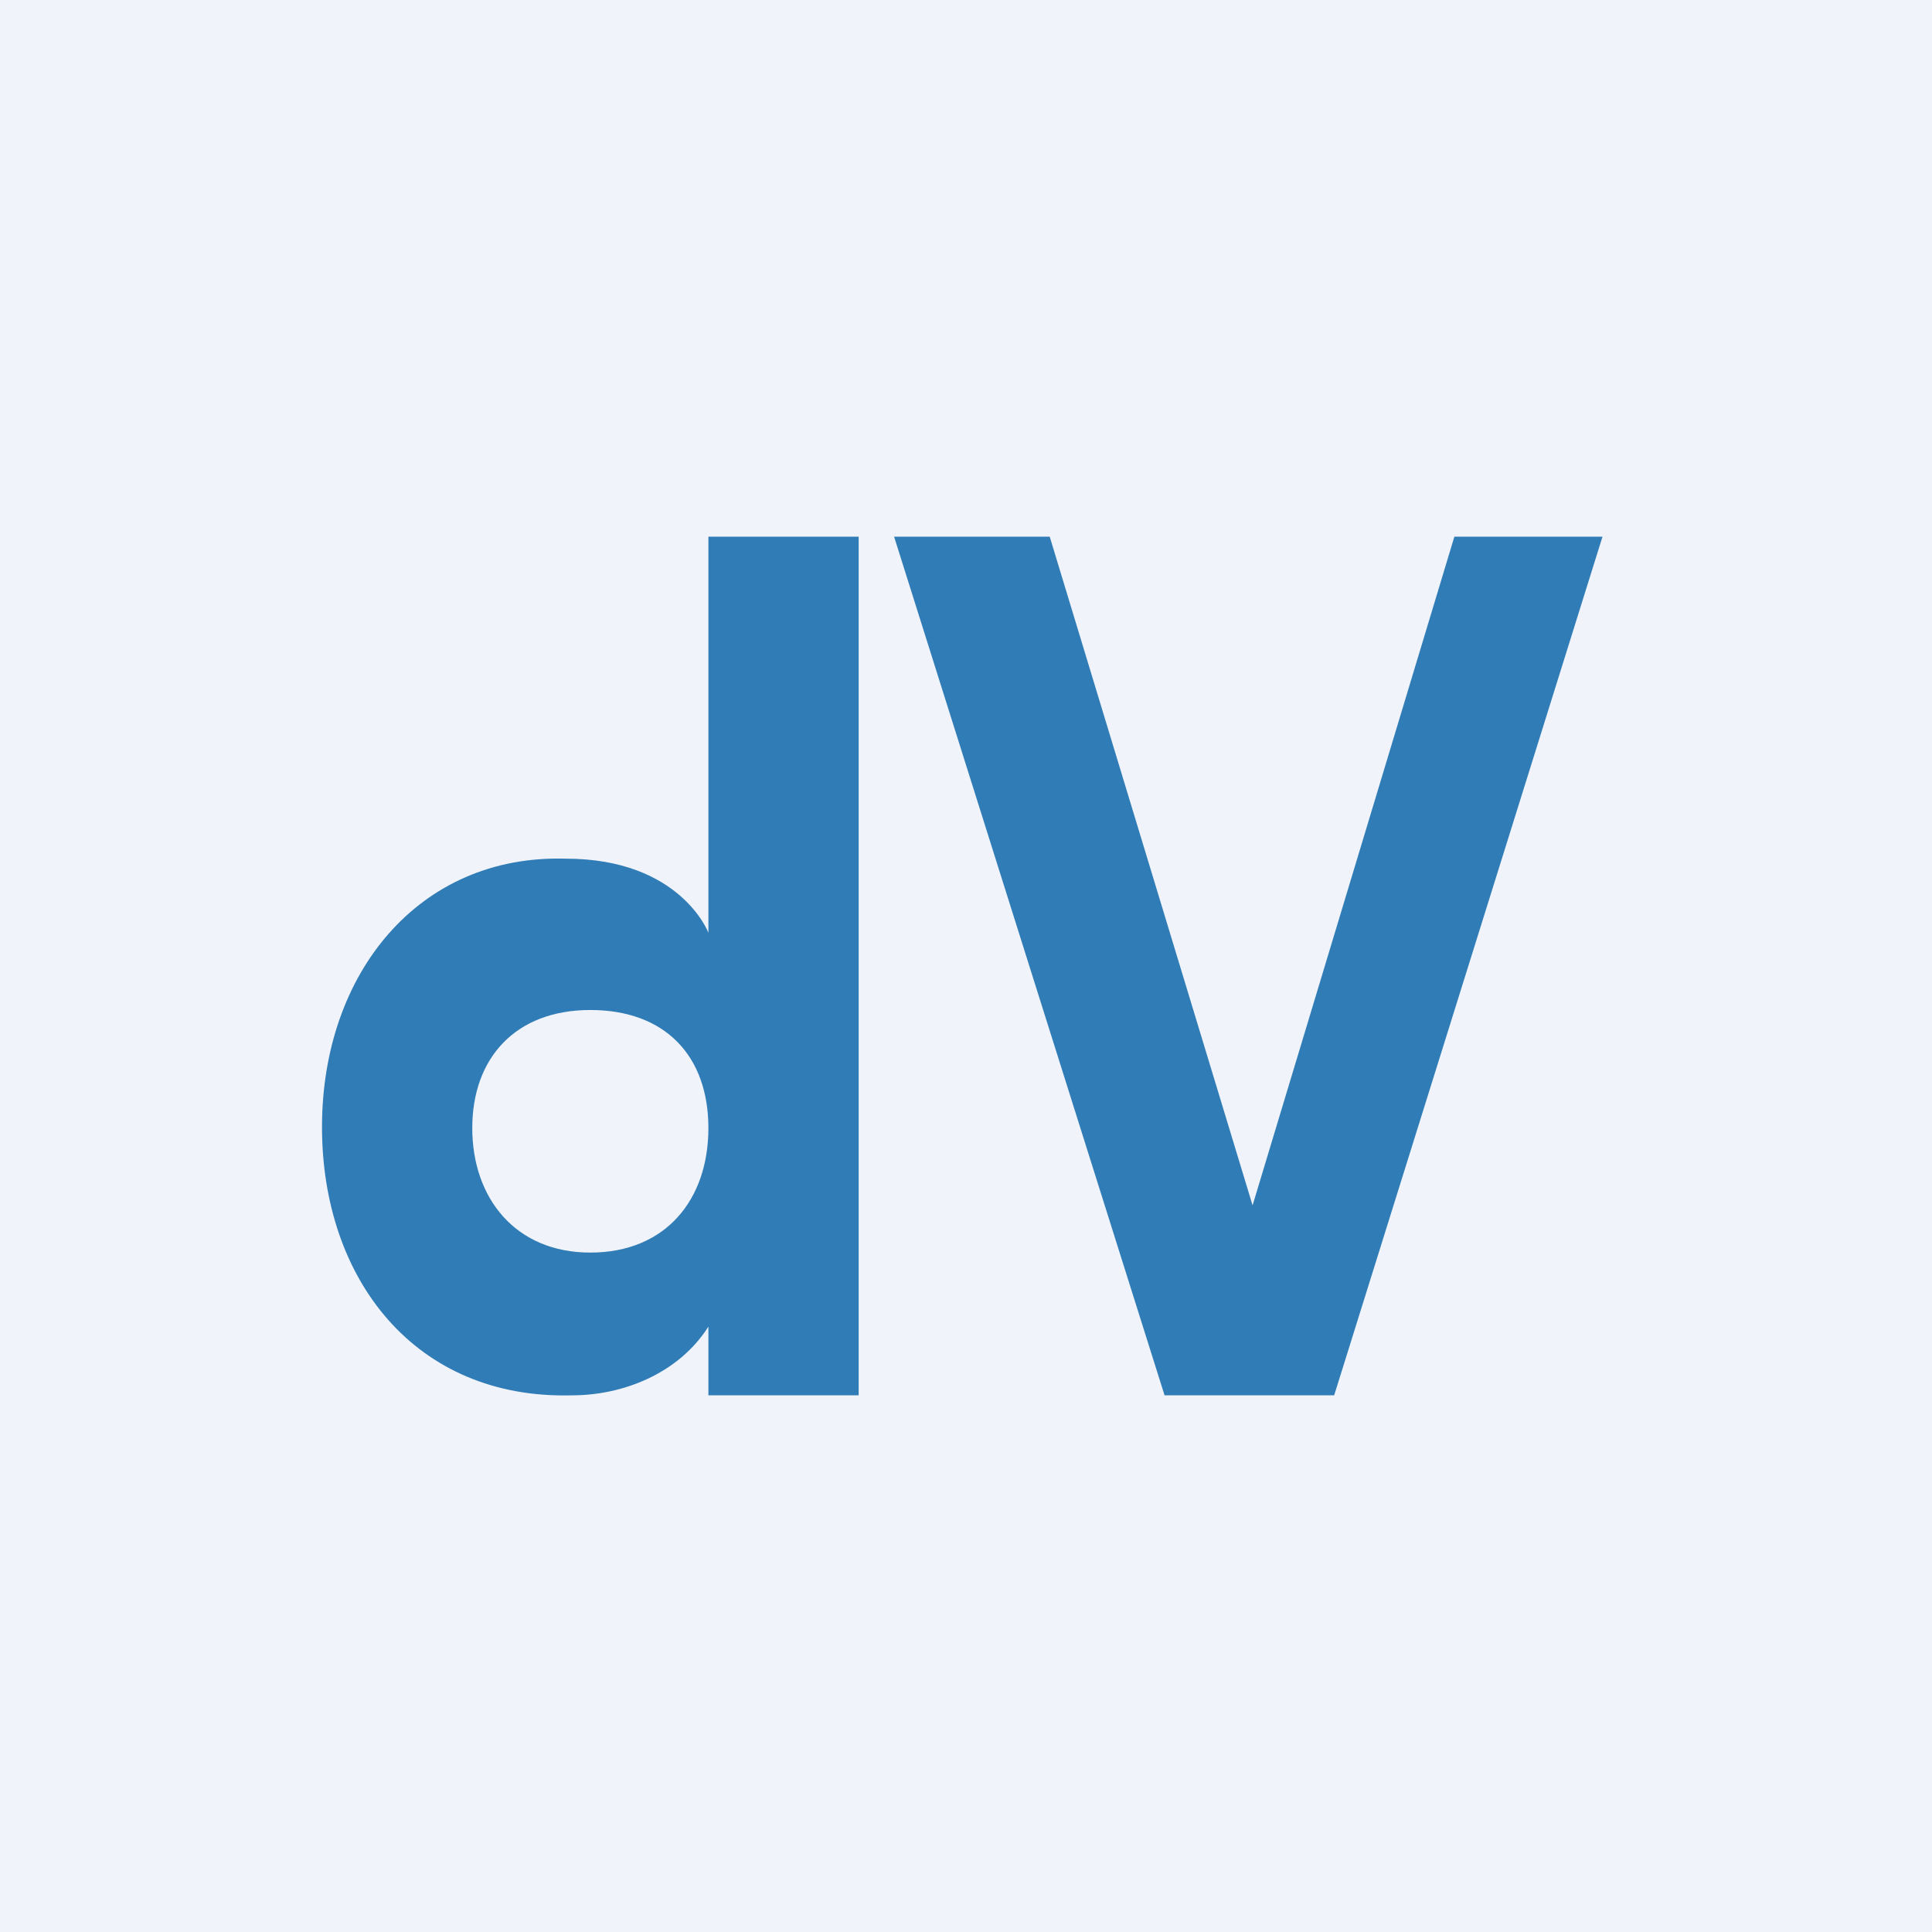
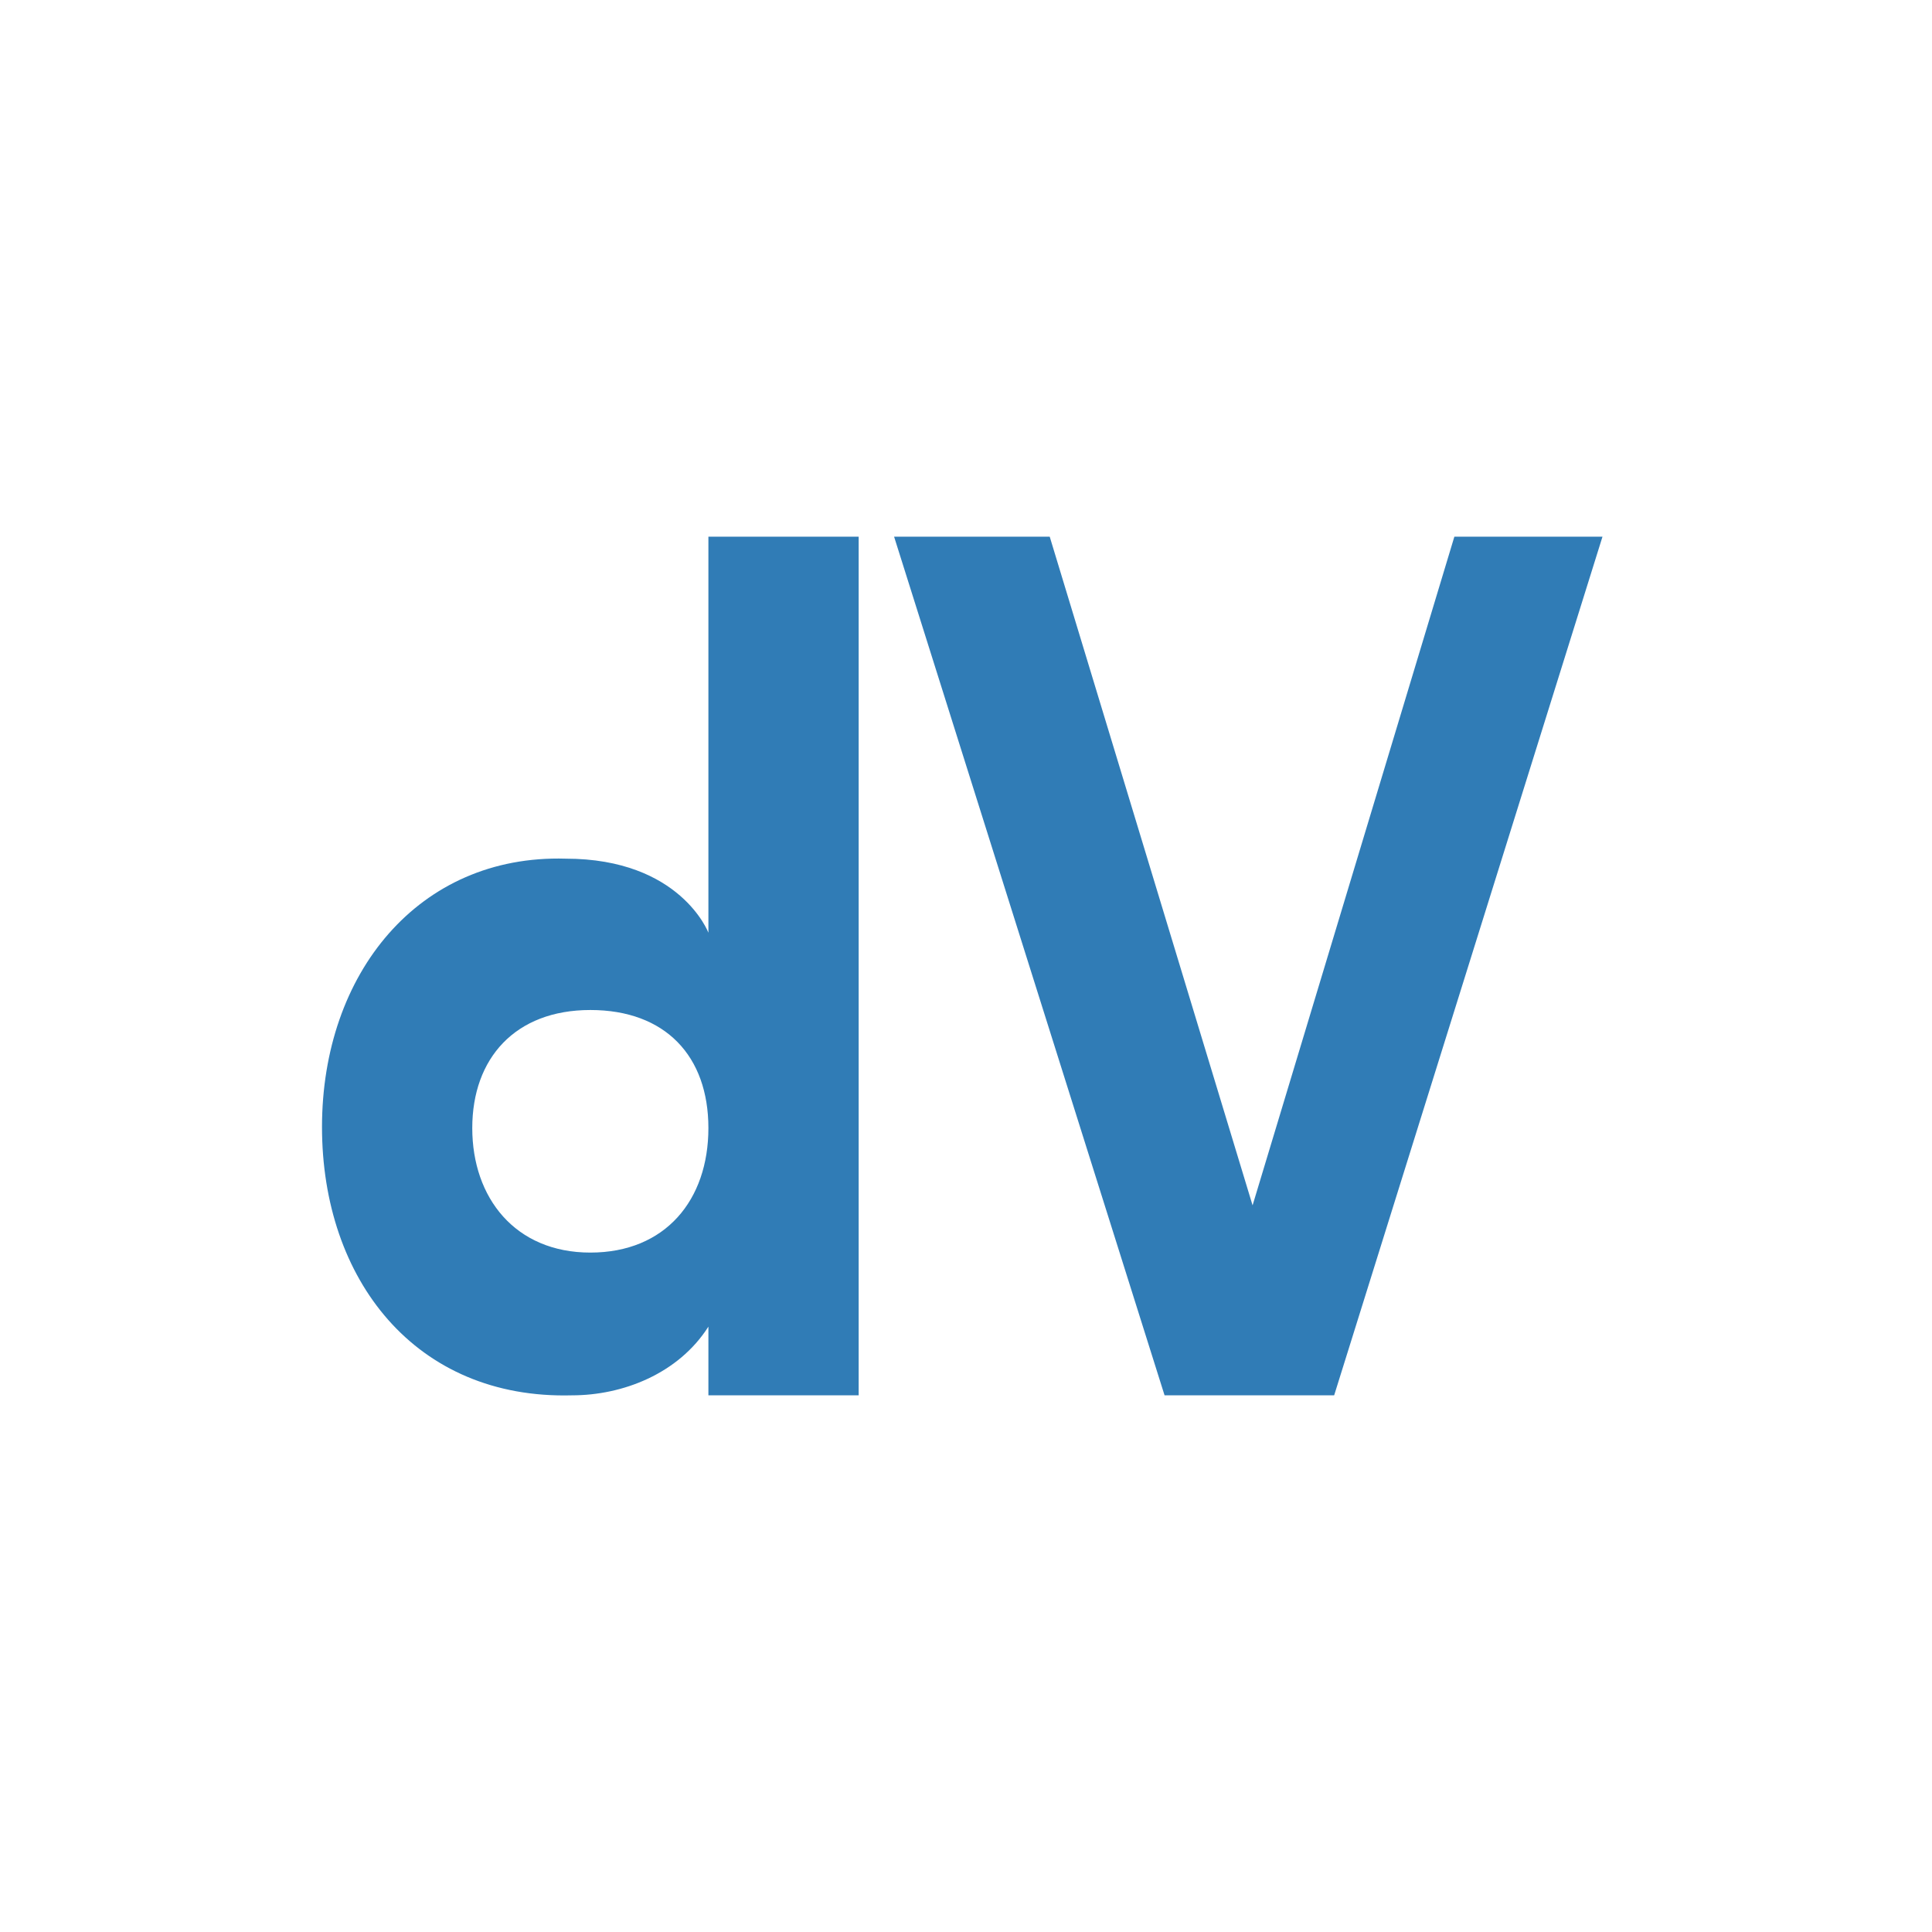
<svg xmlns="http://www.w3.org/2000/svg" width="18" height="18" viewBox="0 0 18 18">
-   <path fill="#F0F3FA" d="M0 0h18v18H0z" />
  <path d="M8 13V5H6.6v3.69S6.34 8 5.27 8C3.9 7.96 3 9.07 3 10.5c0 1.42.87 2.54 2.33 2.5.47 0 .99-.2 1.27-.64V13H8Zm-2.5-1.33c-.7 0-1.1-.51-1.1-1.16 0-.65.4-1.1 1.1-1.1.7 0 1.1.43 1.1 1.1 0 .67-.4 1.16-1.1 1.16ZM13.55 5l-1.88 6.23L9.78 5H8.33l2.52 8h1.58l2.5-8h-1.38Z" fill="#307CB6" />
</svg>